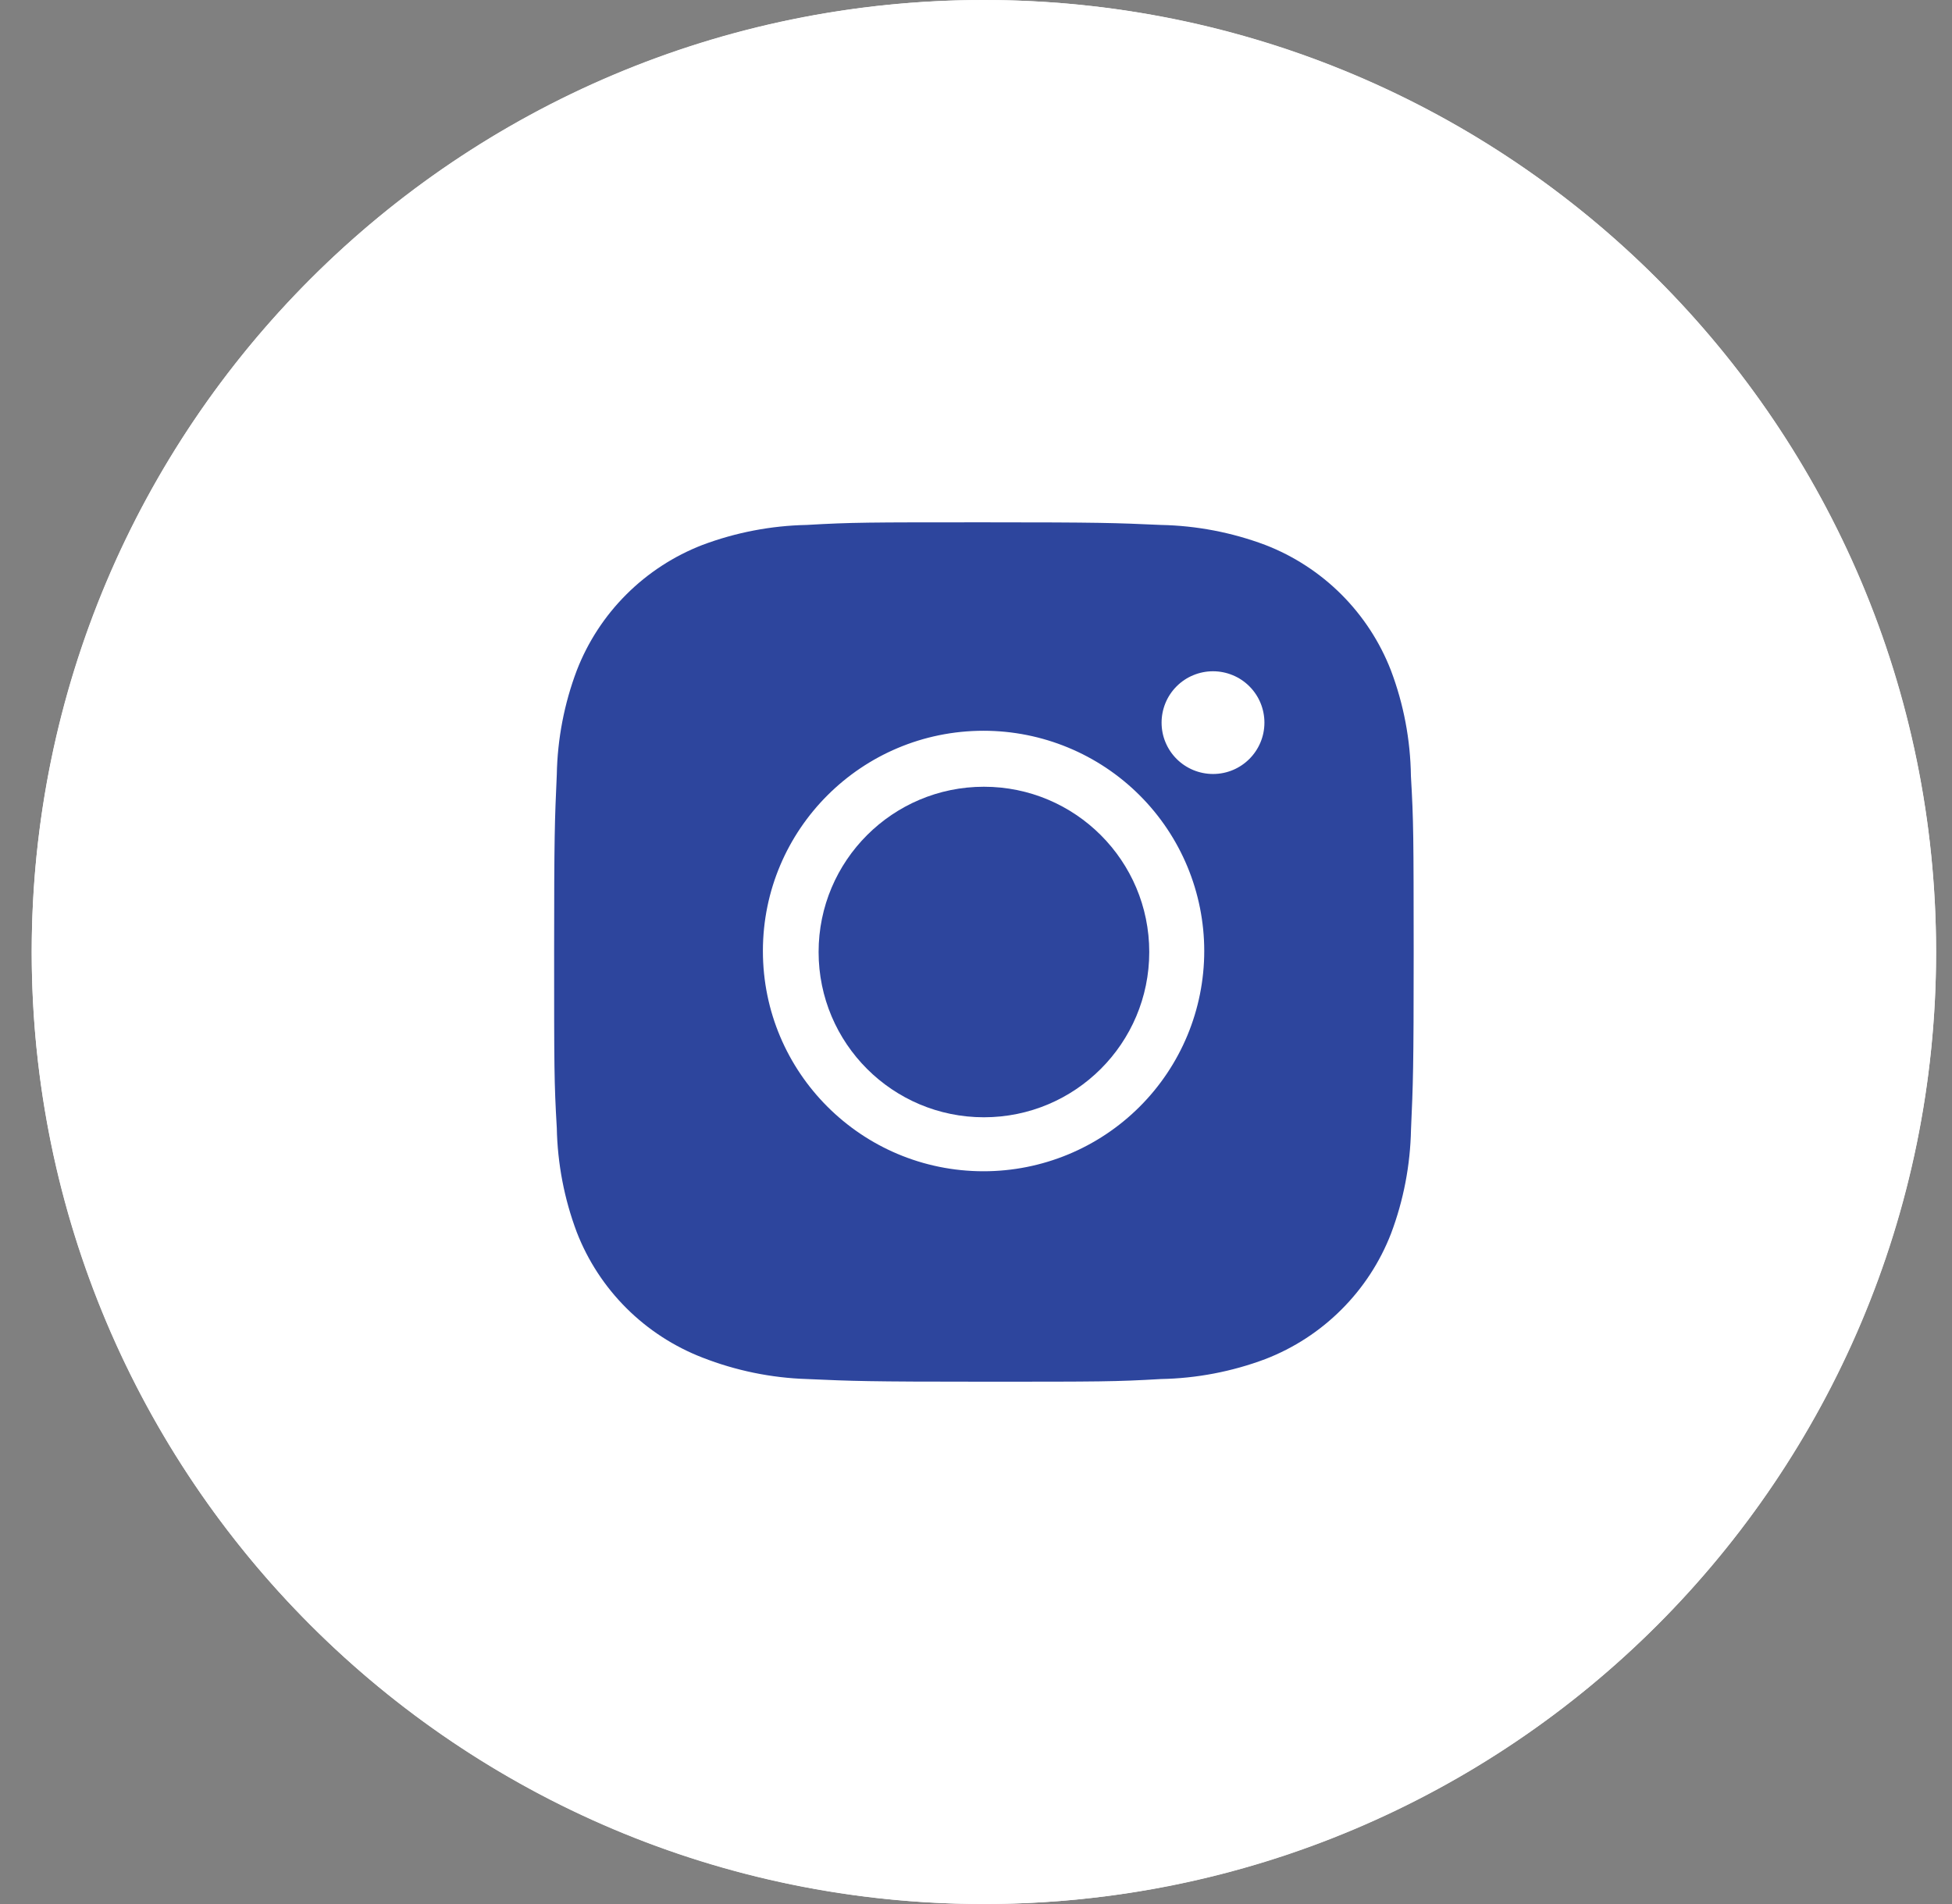
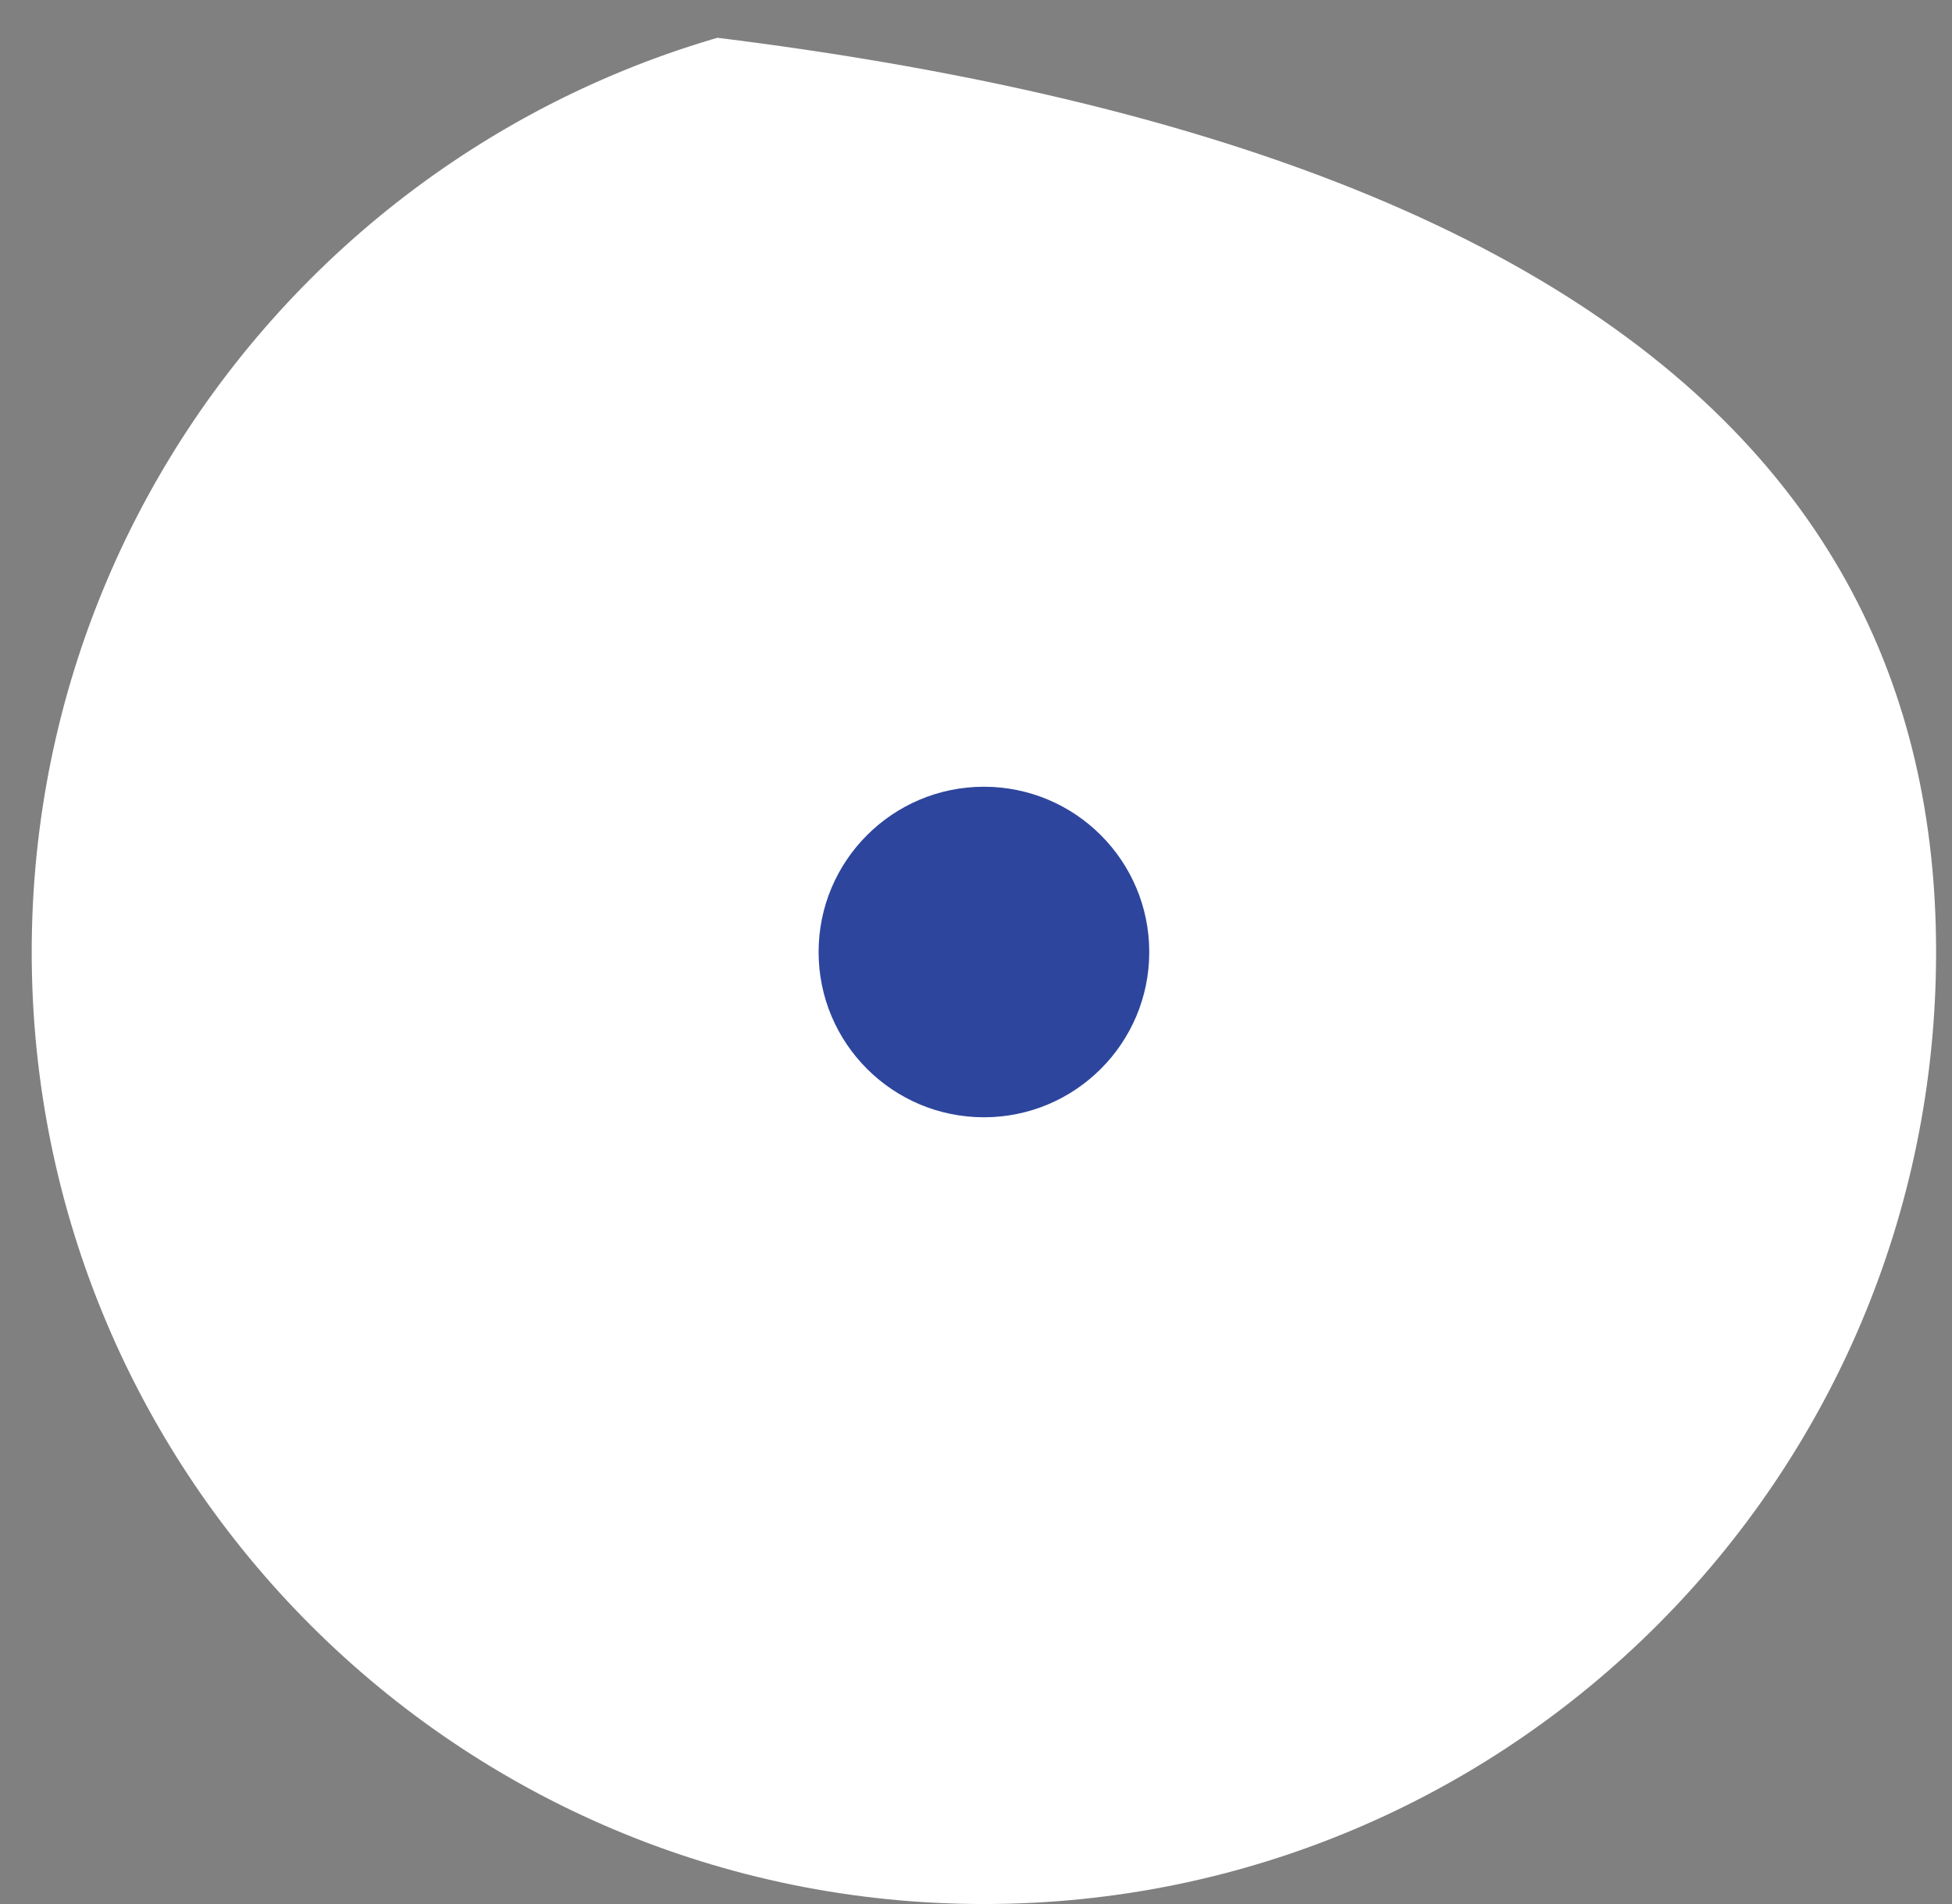
<svg xmlns="http://www.w3.org/2000/svg" width="41" height="40" viewBox="0 0 41 40" fill="none">
  <rect x="0" y="0" width="41" height="40" fill="#808080" stroke="none" />
  <g clip-path="url(#clip0_779_1193)">
-     <path d="M0.666 20C0.666 8.954 9.62 0 20.666 0V0C31.712 0 40.666 8.954 40.666 20V20C40.666 31.046 31.712 40 20.666 40V40C9.62 40 0.666 31.046 0.666 20V20Z" fill="white" />
-     <circle cx="20.666" cy="20" r="20" fill="white" />
-     <path d="M29.635 16.302C29.625 15.543 29.483 14.793 29.215 14.084C28.983 13.485 28.628 12.942 28.174 12.488C27.719 12.034 27.175 11.68 26.575 11.448C25.874 11.185 25.133 11.043 24.384 11.028C23.419 10.985 23.113 10.973 20.665 10.973C18.217 10.973 17.903 10.973 16.945 11.028C16.197 11.043 15.456 11.185 14.755 11.448C14.155 11.68 13.611 12.034 13.156 12.488C12.702 12.941 12.347 13.485 12.115 14.084C11.851 14.783 11.709 15.523 11.695 16.271C11.652 17.235 11.639 17.54 11.639 19.984C11.639 22.428 11.639 22.741 11.695 23.697C11.71 24.446 11.851 25.185 12.115 25.887C12.347 26.485 12.702 27.028 13.157 27.482C13.612 27.935 14.156 28.289 14.756 28.521C15.455 28.794 16.196 28.947 16.946 28.971C17.912 29.014 18.218 29.027 20.666 29.027C23.114 29.027 23.428 29.027 24.386 28.971C25.135 28.957 25.876 28.815 26.577 28.552C27.177 28.32 27.721 27.966 28.175 27.512C28.63 27.058 28.985 26.515 29.217 25.916C29.481 25.216 29.622 24.477 29.637 23.727C29.68 22.765 29.693 22.459 29.693 20.014C29.691 17.57 29.691 17.259 29.635 16.302V16.302ZM20.659 24.606C18.098 24.606 16.024 22.535 16.024 19.979C16.024 17.423 18.098 15.352 20.659 15.352C21.888 15.352 23.067 15.839 23.936 16.707C24.806 17.575 25.294 18.752 25.294 19.979C25.294 21.206 24.806 22.383 23.936 23.251C23.067 24.119 21.888 24.606 20.659 24.606V24.606ZM25.479 16.26C25.337 16.26 25.196 16.232 25.065 16.178C24.933 16.123 24.814 16.044 24.714 15.944C24.614 15.844 24.534 15.725 24.48 15.594C24.425 15.463 24.398 15.322 24.398 15.181C24.398 15.039 24.426 14.899 24.48 14.768C24.534 14.637 24.614 14.518 24.714 14.418C24.814 14.318 24.933 14.238 25.065 14.184C25.196 14.13 25.336 14.102 25.478 14.102C25.62 14.102 25.76 14.13 25.891 14.184C26.023 14.238 26.142 14.318 26.242 14.418C26.342 14.518 26.422 14.637 26.476 14.768C26.53 14.899 26.558 15.039 26.558 15.181C26.558 15.777 26.075 16.26 25.479 16.26Z" fill="#2D459D" />
+     <path d="M0.666 20V0C31.712 0 40.666 8.954 40.666 20V20C40.666 31.046 31.712 40 20.666 40V40C9.62 40 0.666 31.046 0.666 20V20Z" fill="white" />
    <path d="M20.666 23.472C22.584 23.472 24.139 21.918 24.139 20C24.139 18.083 22.584 16.528 20.666 16.528C18.749 16.528 17.194 18.083 17.194 20C17.194 21.918 18.749 23.472 20.666 23.472Z" fill="#2D459D" />
  </g>
  <defs>
    <clipPath id="clip0_779_1193">
      <path d="M0.666 20C0.666 8.954 9.62 0 20.666 0V0C31.712 0 40.666 8.954 40.666 20V20C40.666 31.046 31.712 40 20.666 40V40C9.62 40 0.666 31.046 0.666 20V20Z" fill="white" />
    </clipPath>
  </defs>
</svg>